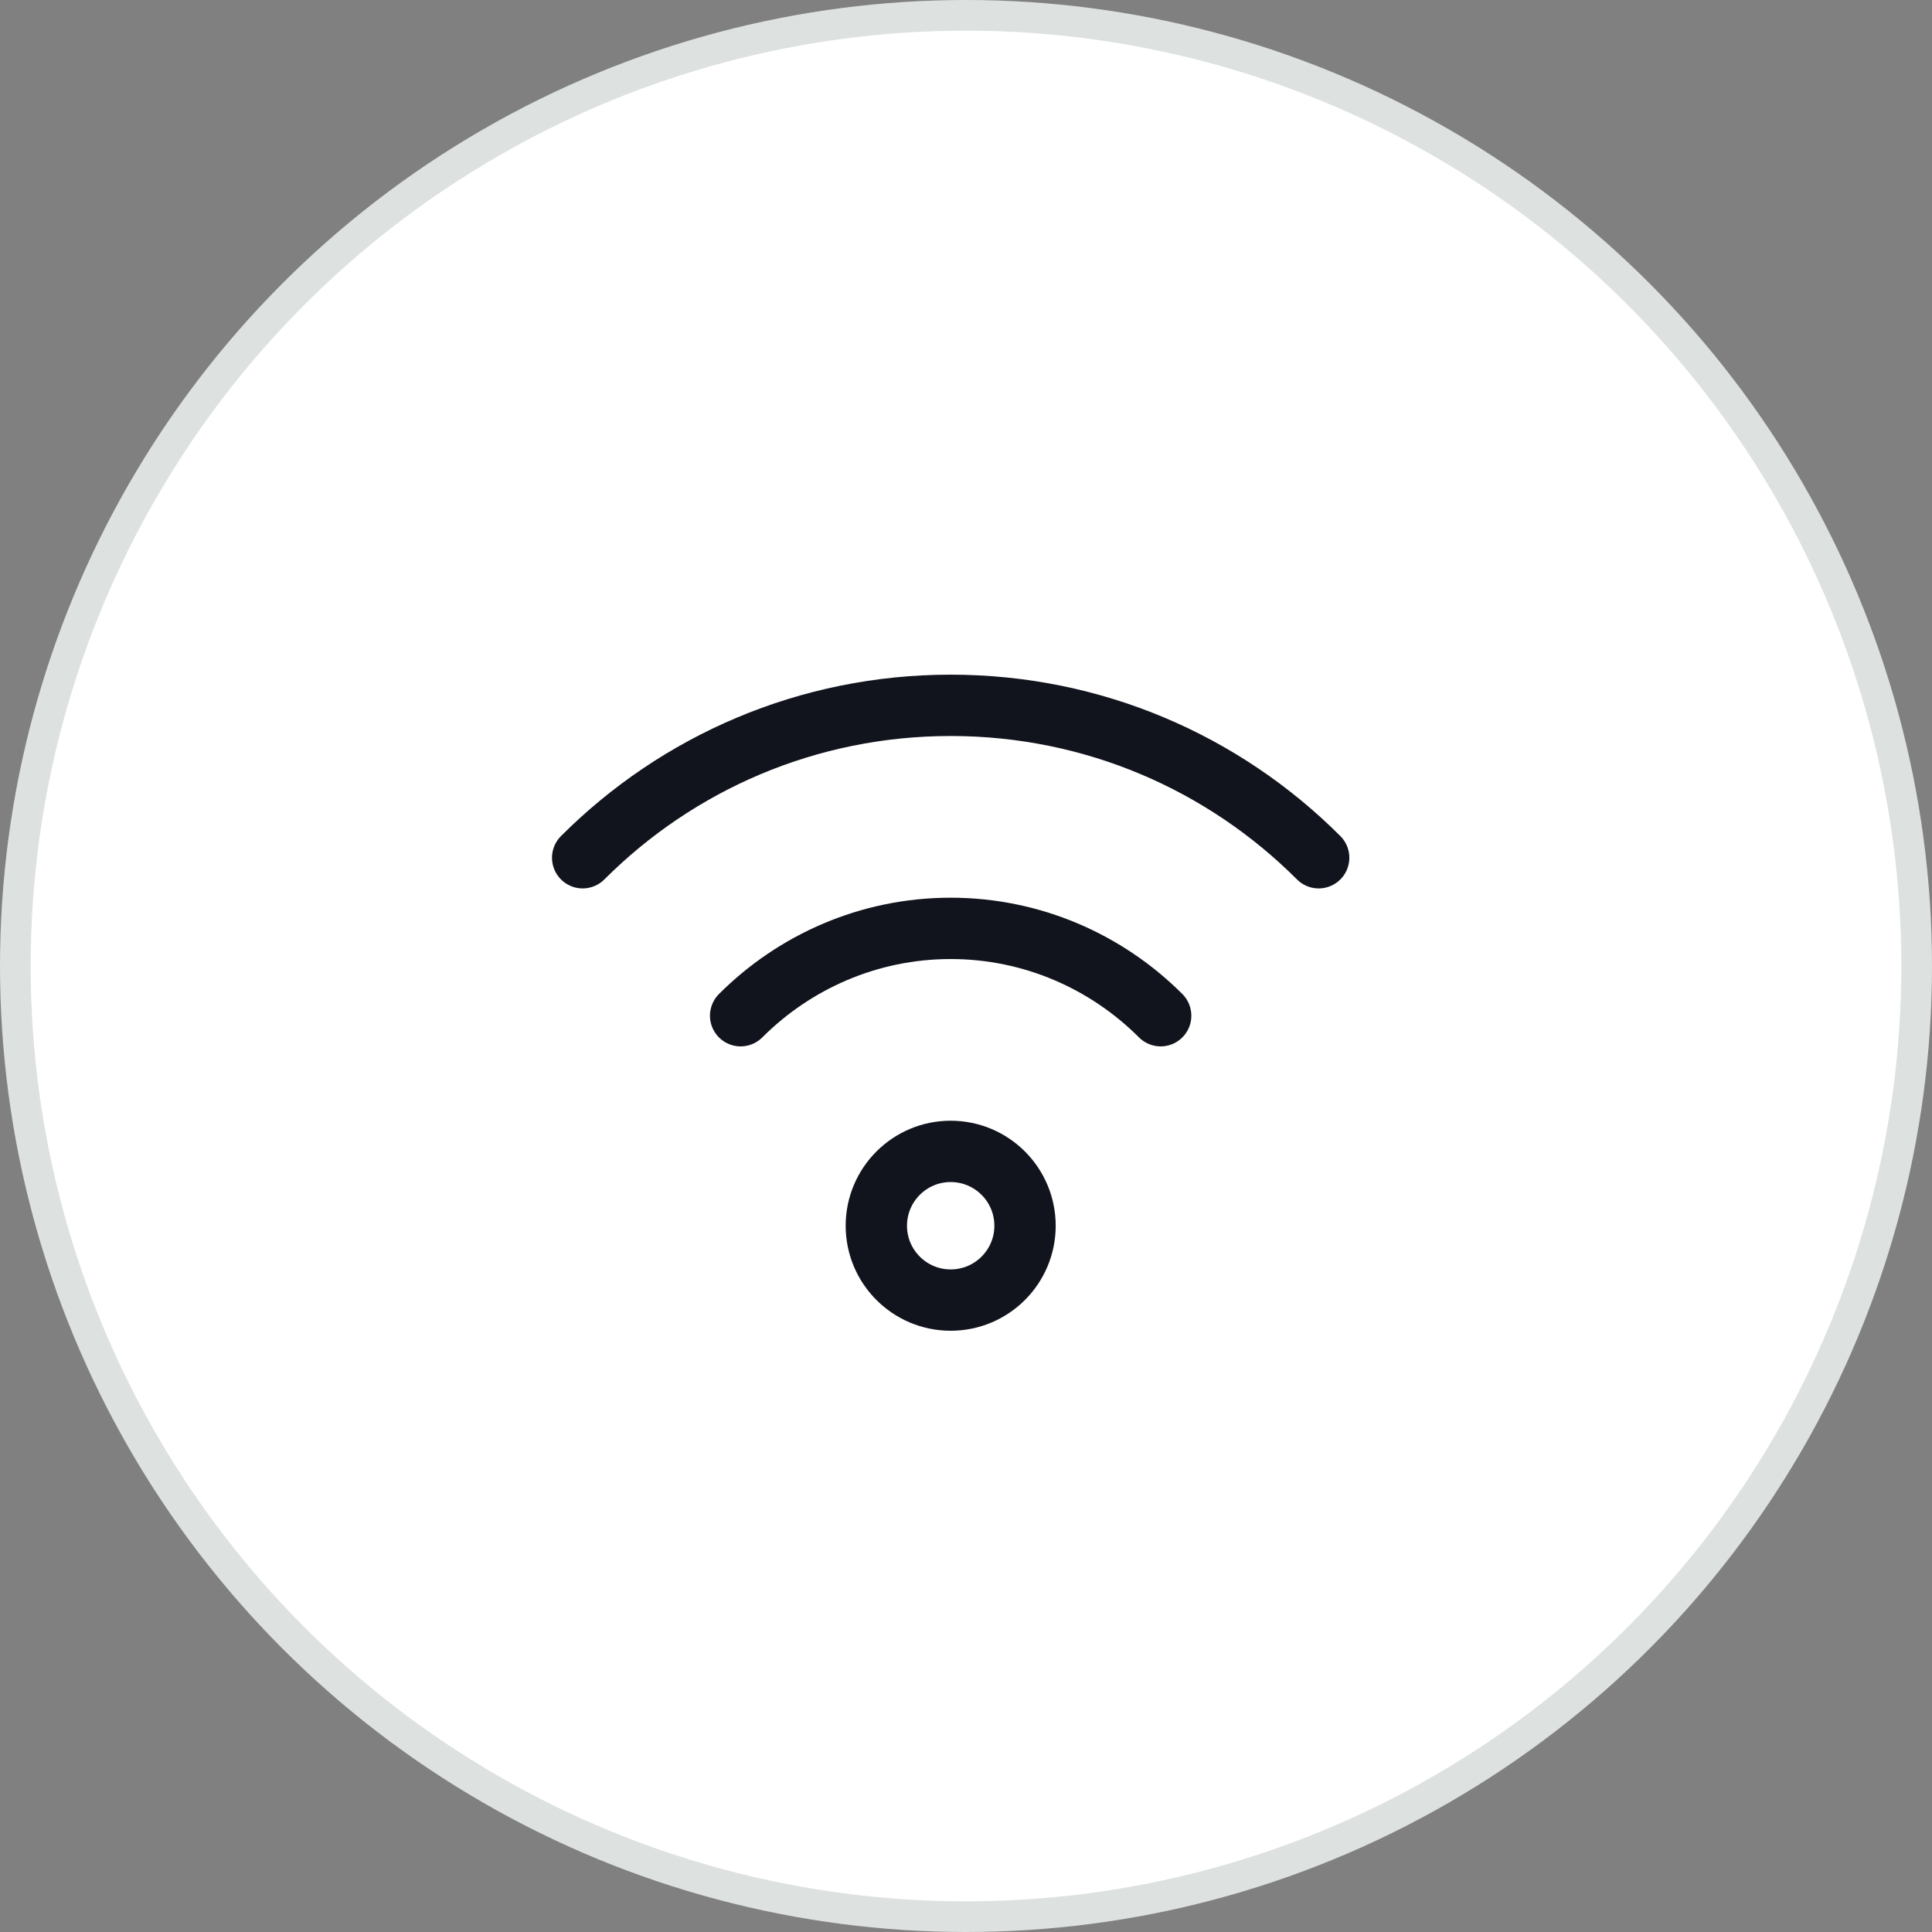
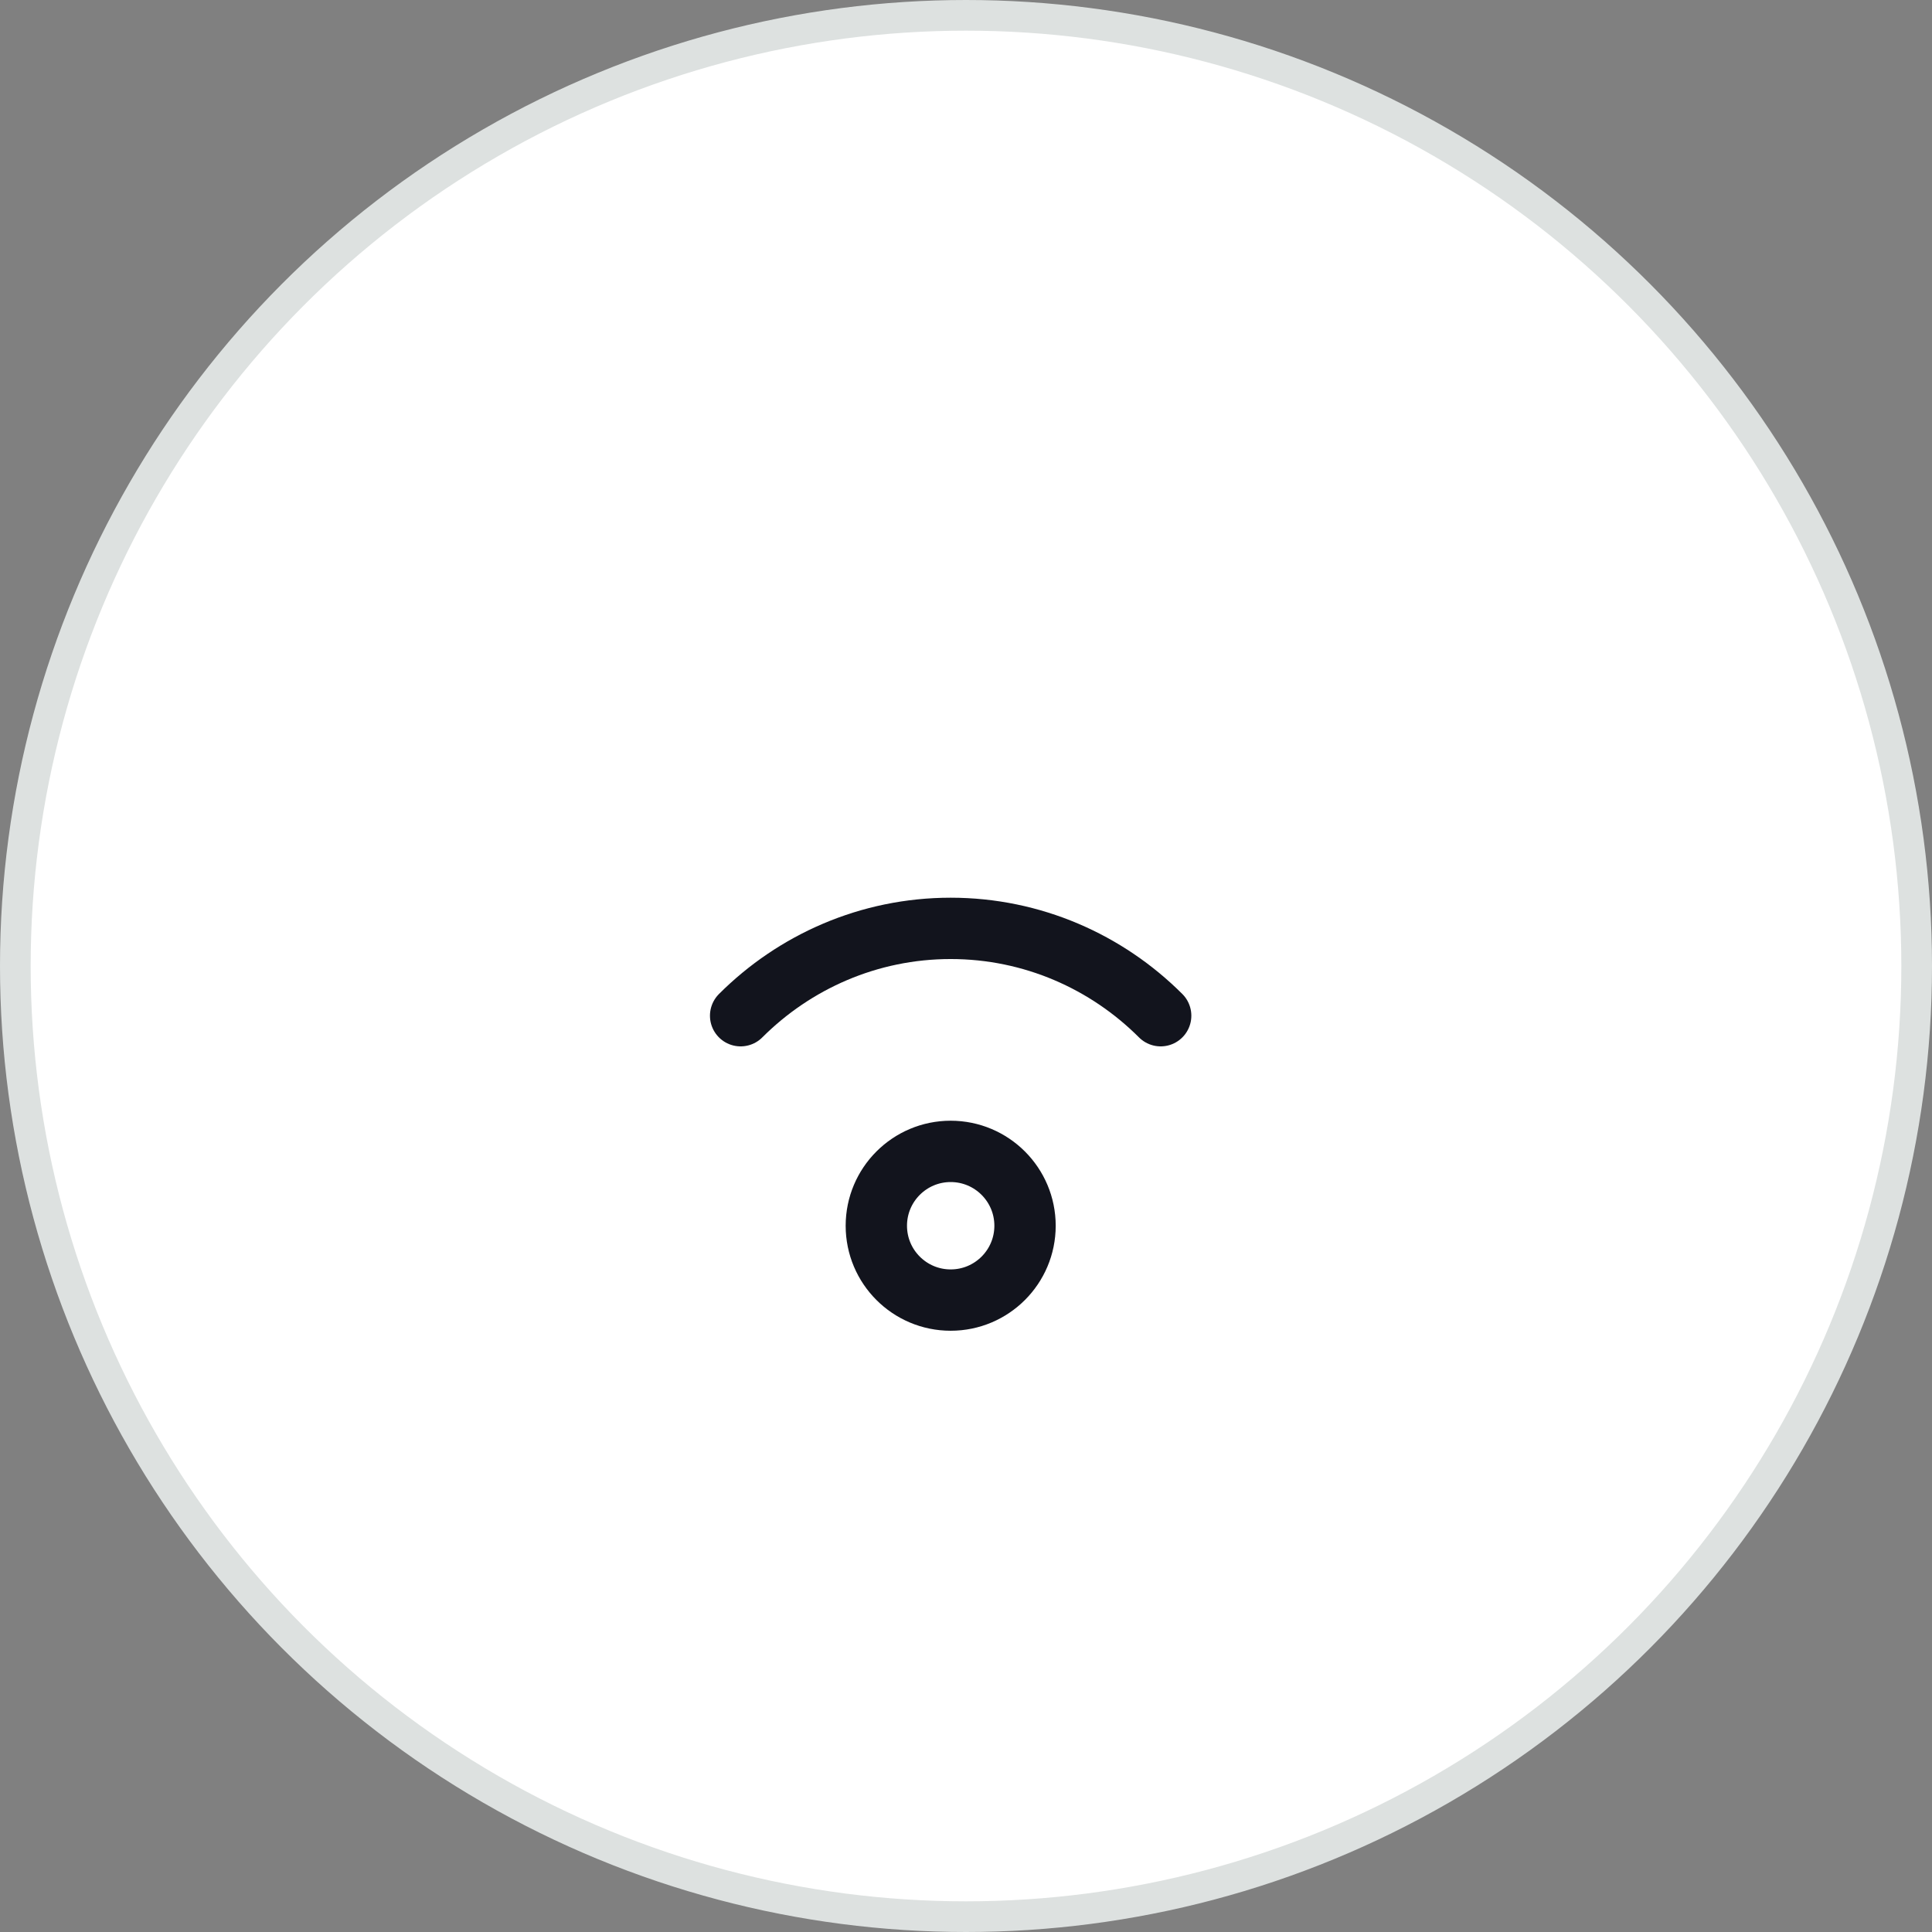
<svg xmlns="http://www.w3.org/2000/svg" width="63" height="63" viewBox="0 0 63 63" fill="none">
  <rect x="0" y="0" width="63" height="63" fill="#808080" stroke="none" />
  <circle cx="31.5" cy="31.5" r="31" fill="white" stroke="#DDE1E0" />
  <path d="M31 42.394C32.339 42.394 33.425 41.309 33.425 39.97C33.425 38.631 32.339 37.545 31 37.545C29.662 37.545 28.576 38.631 28.576 39.97C28.576 41.309 29.662 42.394 31 42.394Z" stroke="#12141D" stroke-width="2" stroke-miterlimit="10" stroke-linecap="round" stroke-linejoin="round" />
  <path d="M37.848 33.121C36.091 31.364 33.666 30.273 31 30.273C28.333 30.273 25.909 31.364 24.151 33.121" stroke="#12141D" stroke-width="2" stroke-miterlimit="10" stroke-linecap="round" stroke-linejoin="round" />
-   <path d="M43 27.97C39.909 24.879 35.667 23 31 23C26.333 23 22.091 24.879 19 27.97" stroke="#12141D" stroke-width="2" stroke-miterlimit="10" stroke-linecap="round" stroke-linejoin="round" />
</svg>